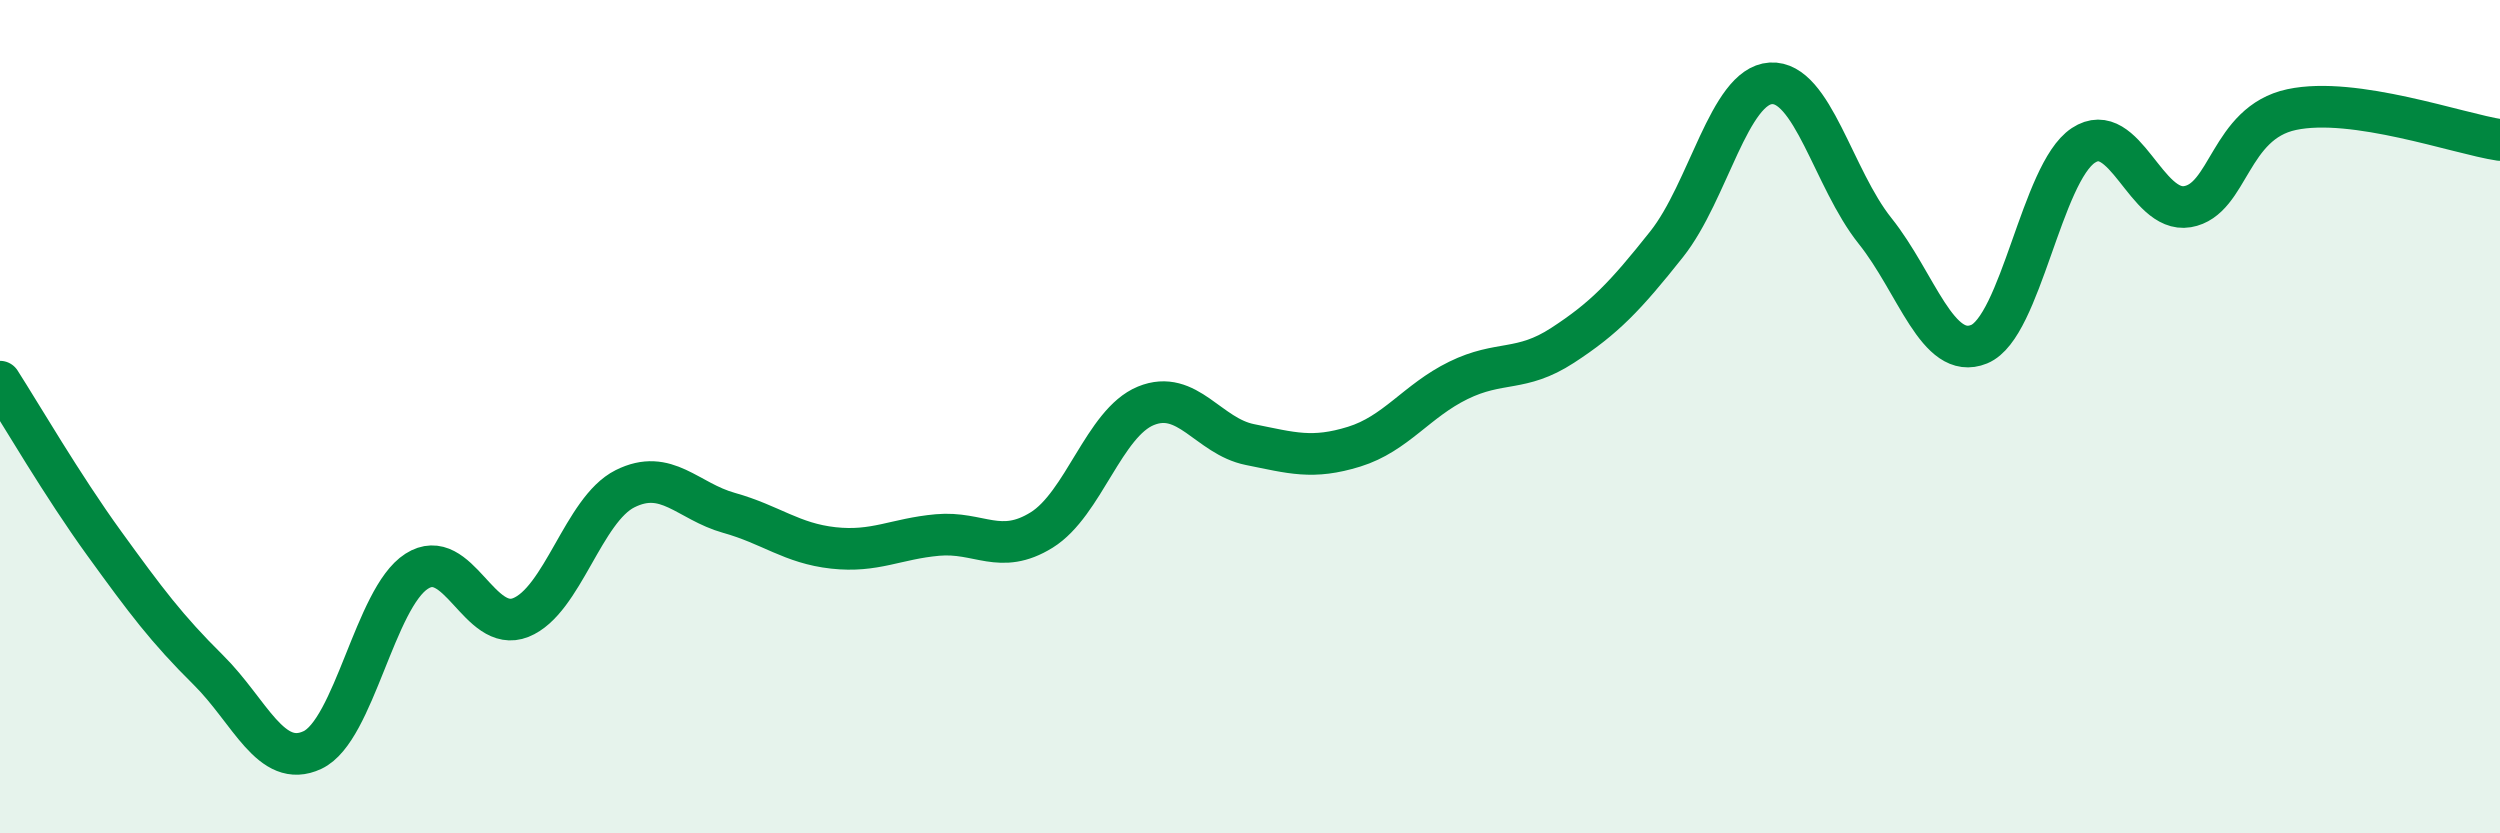
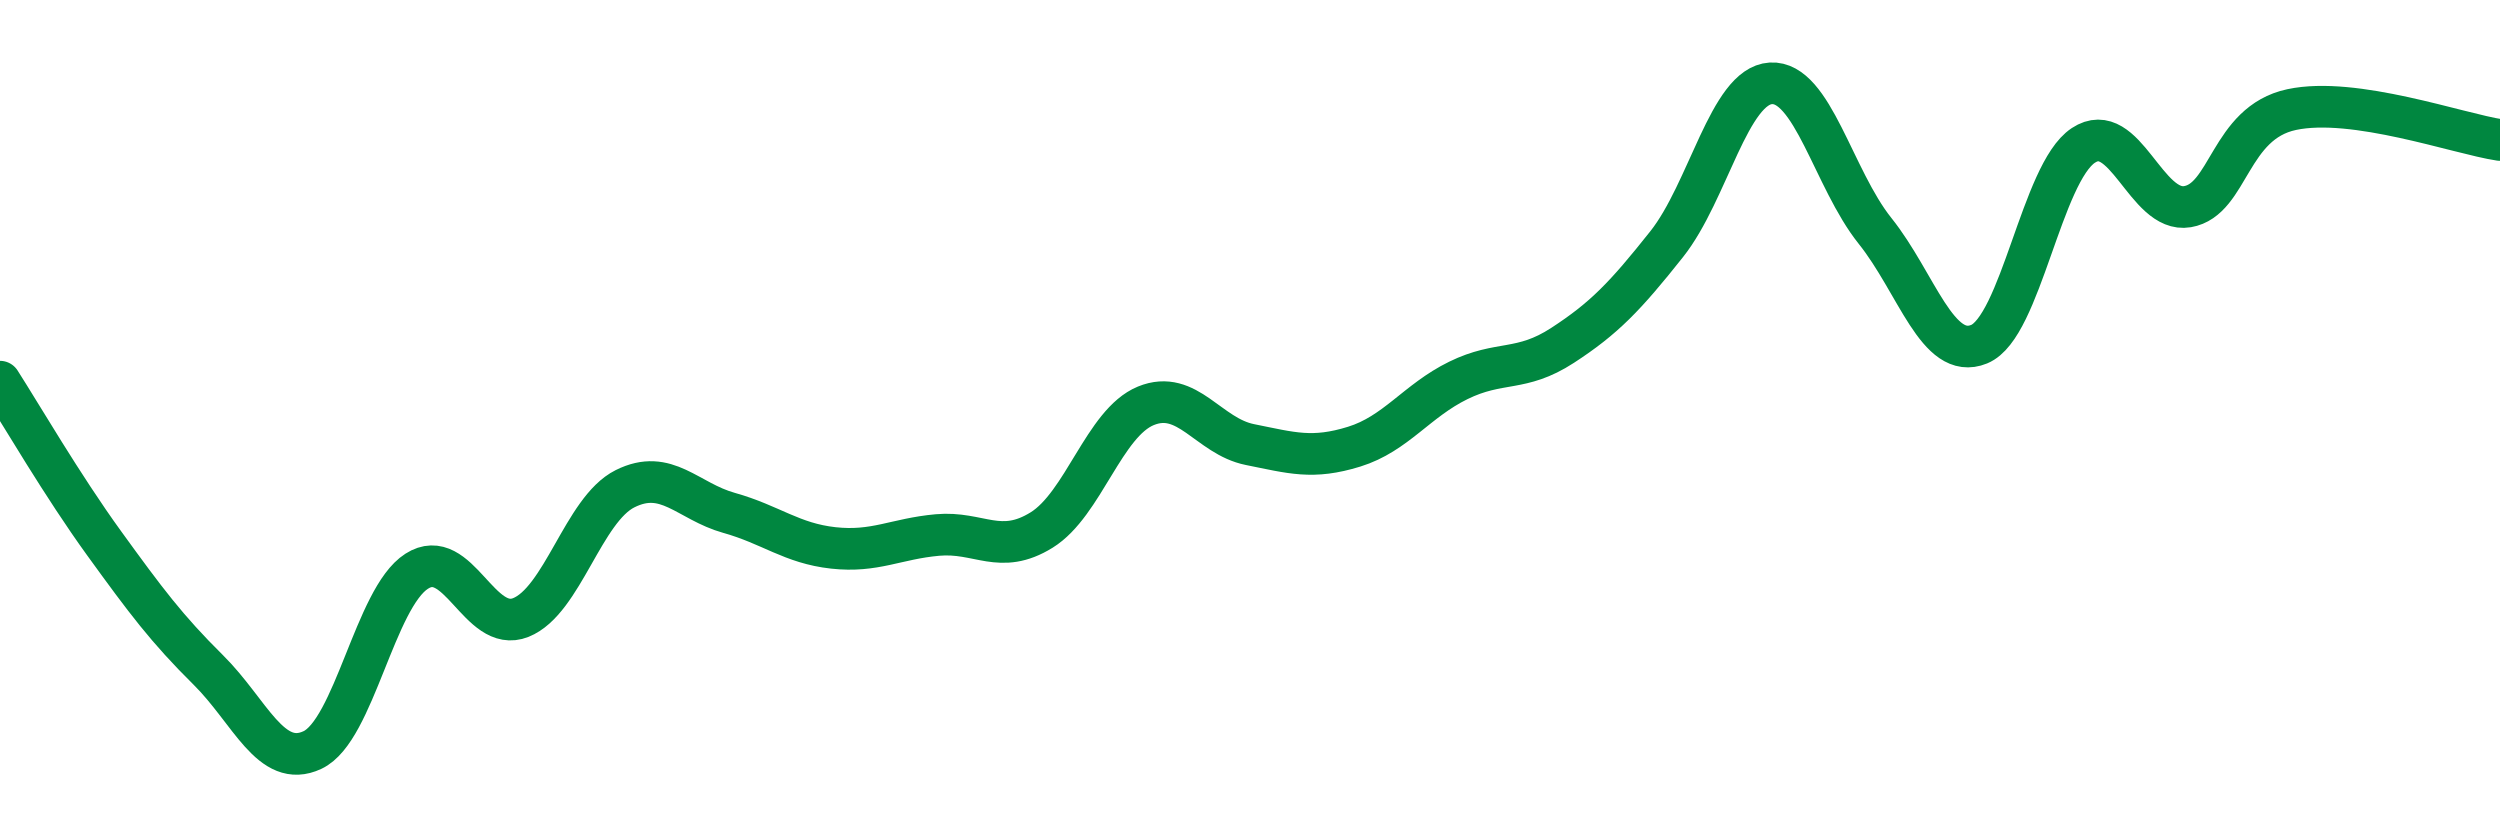
<svg xmlns="http://www.w3.org/2000/svg" width="60" height="20" viewBox="0 0 60 20">
-   <path d="M 0,9.16 C 0.5,9.94 1.5,11.66 2.5,13.04 C 3.5,14.42 4,15.09 5,16.08 C 6,17.07 6.5,18.47 7.5,18 C 8.5,17.53 9,14.35 10,13.71 C 11,13.07 11.5,15.22 12.5,14.82 C 13.5,14.42 14,12.23 15,11.73 C 16,11.23 16.5,12.03 17.5,12.31 C 18.5,12.59 19,13.04 20,13.15 C 21,13.26 21.5,12.93 22.5,12.84 C 23.5,12.75 24,13.34 25,12.72 C 26,12.1 26.5,10.15 27.5,9.74 C 28.5,9.33 29,10.47 30,10.67 C 31,10.87 31.5,11.03 32.5,10.72 C 33.5,10.41 34,9.62 35,9.13 C 36,8.64 36.5,8.94 37.5,8.29 C 38.5,7.64 39,7.12 40,5.86 C 41,4.6 41.5,2.06 42.5,2 C 43.5,1.94 44,4.29 45,5.54 C 46,6.79 46.5,8.67 47.5,8.26 C 48.5,7.85 49,4.15 50,3.49 C 51,2.83 51.5,5.13 52.5,4.96 C 53.5,4.79 53.5,2.95 55,2.63 C 56.5,2.31 59,3.21 60,3.36L60 20L0 20Z" fill="#008740" opacity="0.1" stroke-linecap="round" stroke-linejoin="round" />
  <path d="M 0,9.16 C 0.5,9.94 1.5,11.66 2.5,13.04 C 3.5,14.42 4,15.09 5,16.08 C 6,17.07 6.5,18.47 7.5,18 C 8.5,17.53 9,14.35 10,13.71 C 11,13.07 11.5,15.22 12.5,14.82 C 13.5,14.42 14,12.23 15,11.73 C 16,11.23 16.5,12.03 17.5,12.31 C 18.5,12.59 19,13.04 20,13.15 C 21,13.26 21.5,12.93 22.5,12.84 C 23.5,12.75 24,13.34 25,12.72 C 26,12.1 26.5,10.15 27.5,9.74 C 28.5,9.33 29,10.47 30,10.67 C 31,10.87 31.5,11.03 32.5,10.72 C 33.5,10.41 34,9.62 35,9.13 C 36,8.64 36.5,8.94 37.5,8.29 C 38.5,7.64 39,7.12 40,5.86 C 41,4.6 41.5,2.06 42.5,2 C 43.5,1.94 44,4.29 45,5.54 C 46,6.79 46.5,8.67 47.5,8.26 C 48.5,7.85 49,4.15 50,3.49 C 51,2.83 51.5,5.13 52.5,4.96 C 53.5,4.79 53.5,2.95 55,2.63 C 56.5,2.31 59,3.21 60,3.36" stroke="#008740" stroke-width="1" fill="none" stroke-linecap="round" stroke-linejoin="round" />
</svg>